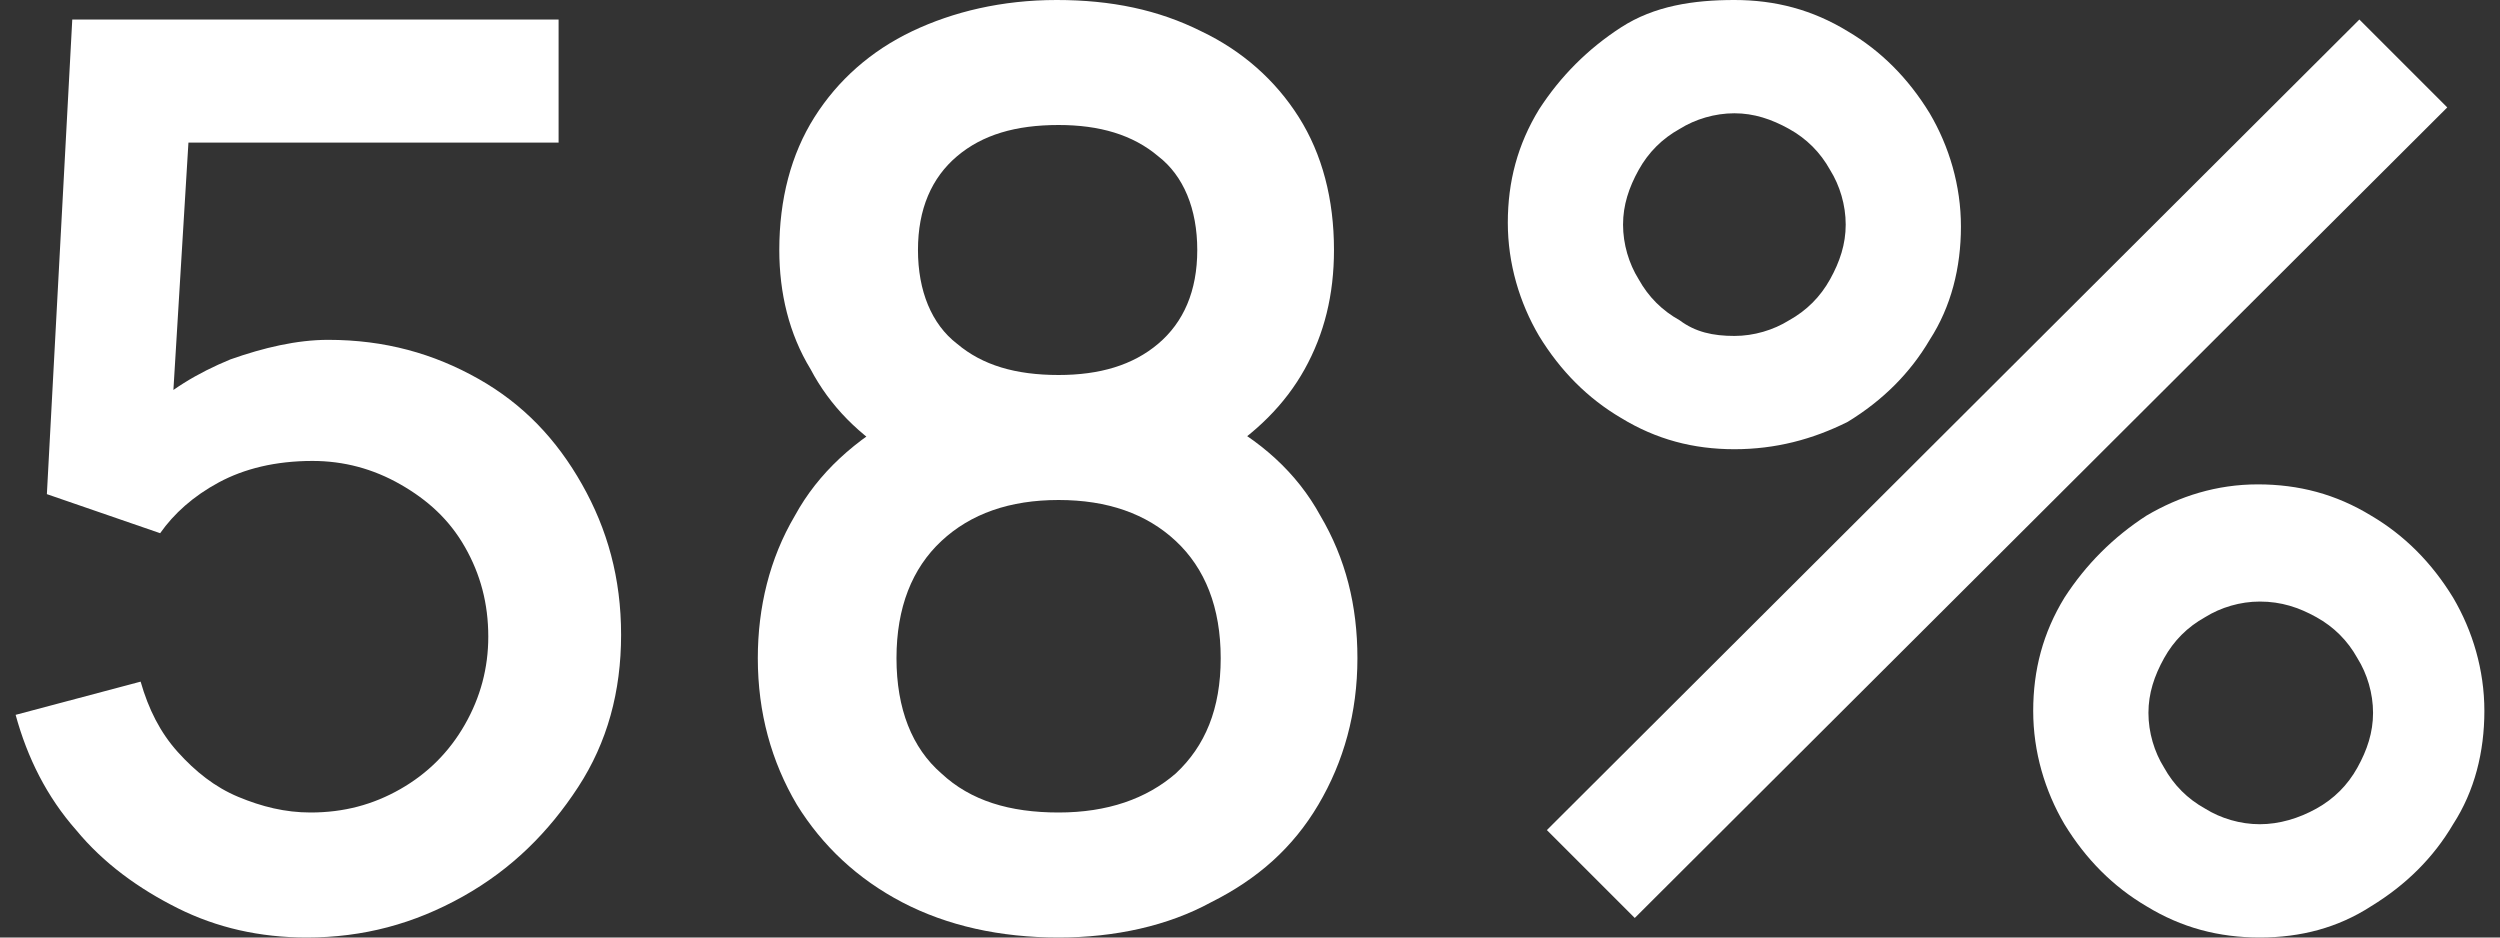
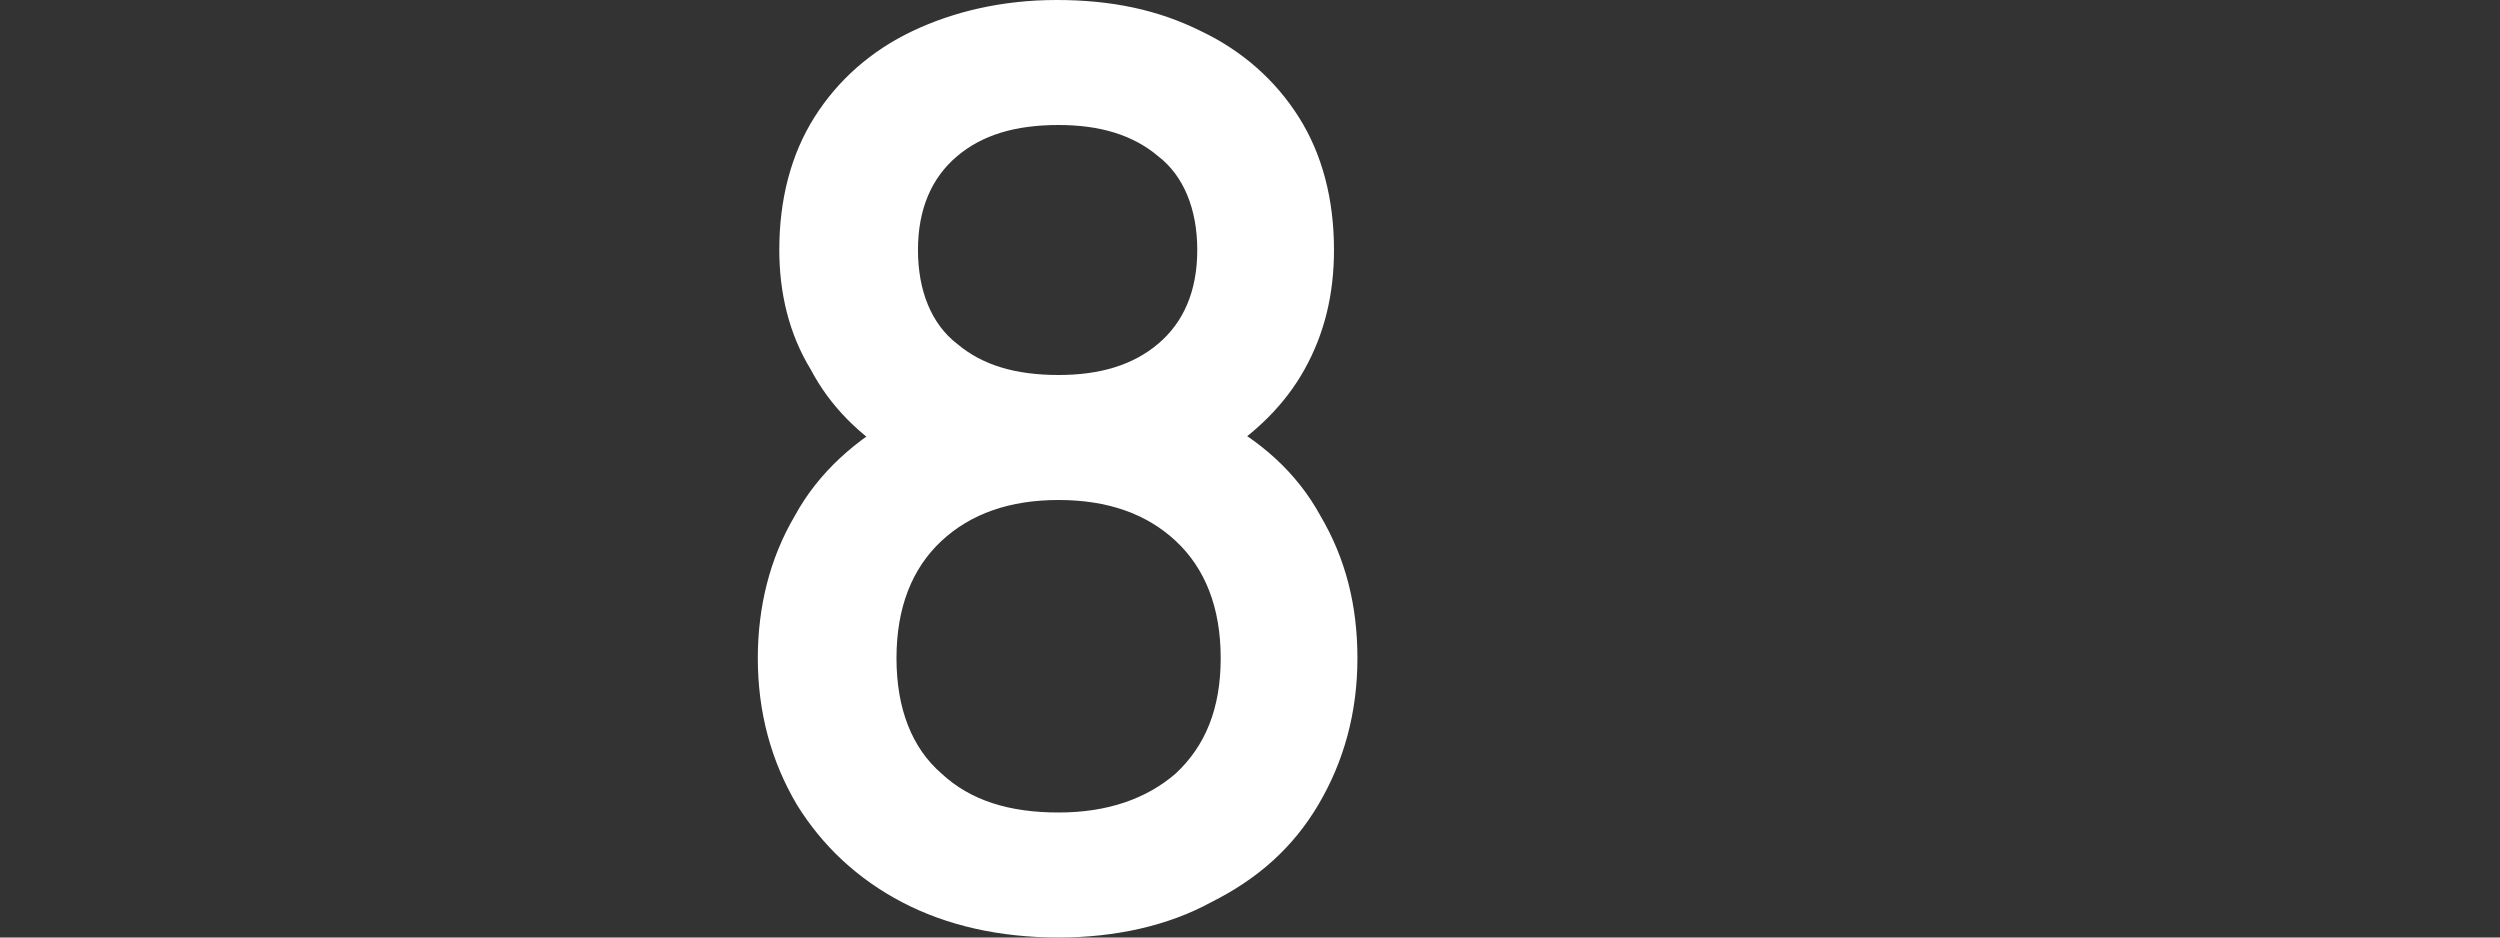
<svg xmlns="http://www.w3.org/2000/svg" version="1.1" id="Layer_1" x="0px" y="0px" viewBox="0 0 128 48" style="enable-background:new 0 0 128 48;" xml:space="preserve">
  <rect x="0" y="0" width="128" height="48" fill="#333333" stroke="none" />
  <style type="text/css">
	.st0{fill:#FFFFFF;}
</style>
  <g>
-     <path class="st0" d="M15.7,48c-2.4,0-4.6-0.5-6.6-1.5s-3.8-2.3-5.2-4c-1.5-1.7-2.5-3.7-3.1-5.9l6.4-1.7c0.4,1.4,1,2.6,1.9,3.6   s1.9,1.8,3.1,2.3s2.4,0.8,3.7,0.8c1.7,0,3.2-0.4,4.6-1.2s2.5-1.9,3.3-3.3c0.8-1.4,1.2-2.9,1.2-4.5c0-1.7-0.4-3.2-1.2-4.6   c-0.8-1.4-1.9-2.4-3.3-3.2c-1.4-0.8-2.9-1.2-4.5-1.2c-1.9,0-3.5,0.4-4.8,1.1s-2.3,1.6-3,2.6l-5.8-2L3.7,1h24.9v6.3H7.1l2.7-2.5   L8.7,22.9l-1.3-1.7c1.2-1.2,2.7-2.1,4.4-2.8c1.7-0.6,3.4-1,5-1c2.9,0,5.4,0.7,7.7,2s4,3.1,5.3,5.4s2,4.8,2,7.7s-0.7,5.5-2.2,7.8   s-3.4,4.2-5.9,5.6C21.2,47.3,18.6,48,15.7,48z" />
    <path class="st0" d="M54.2,48c-3,0-5.7-0.6-8-1.8s-4.1-2.9-5.4-5c-1.3-2.2-2-4.7-2-7.5c0-2.6,0.6-5.1,1.9-7.3   c1.2-2.2,3.1-3.9,5.5-5.2L46,23.5c-2-1.2-3.5-2.7-4.5-4.6c-1.1-1.8-1.6-3.9-1.6-6.1c0-2.6,0.6-4.9,1.8-6.8s2.9-3.4,5-4.4   S51.3,0,54.1,0c2.8,0,5.2,0.5,7.4,1.6c2.1,1,3.8,2.5,5,4.4s1.8,4.2,1.8,6.8c0,2.3-0.5,4.3-1.5,6.1c-1,1.8-2.5,3.3-4.6,4.6l-0.1-2.2   c2.4,1.2,4.3,2.9,5.5,5.1c1.3,2.2,1.9,4.6,1.9,7.3c0,2.8-0.7,5.3-2,7.5s-3.1,3.8-5.5,5C59.8,47.4,57.1,48,54.2,48z M54.2,41.6   c2.5,0,4.5-0.7,6-2c1.5-1.4,2.3-3.3,2.3-5.9s-0.8-4.6-2.3-6s-3.5-2.1-6-2.1s-4.5,0.7-6,2.1s-2.3,3.4-2.3,6s0.8,4.6,2.3,5.9   C49.7,41,51.7,41.6,54.2,41.6z M54.2,19.2c2.1,0,3.8-0.5,5.1-1.6s2-2.7,2-4.8S60.6,9,59.3,8c-1.3-1.1-3-1.6-5.1-1.6   C52,6.4,50.3,6.9,49,8s-2,2.7-2,4.8s0.7,3.8,2,4.8C50.3,18.7,52,19.2,54.2,19.2z" />
-     <path class="st0" d="M88.8,23c-2.1,0-4-0.5-5.8-1.6c-1.7-1-3.1-2.4-4.2-4.2c-1-1.7-1.6-3.7-1.6-5.8s0.5-4,1.6-5.8   c1.1-1.7,2.5-3.1,4.2-4.2S86.7,0,88.8,0c2.1,0,4,0.5,5.8,1.6c1.7,1,3.1,2.4,4.2,4.2c1,1.7,1.6,3.7,1.6,5.8s-0.5,4.1-1.6,5.8   c-1,1.7-2.4,3.1-4.2,4.2C92.8,22.5,90.9,23,88.8,23z M83.7,47l-4.5-4.5L120.8,1l4.5,4.5L83.7,47z M88.8,17.2c1,0,2-0.3,2.8-0.8   c0.9-0.5,1.6-1.2,2.1-2.1c0.5-0.9,0.8-1.8,0.8-2.8s-0.3-2-0.8-2.8c-0.5-0.9-1.2-1.6-2.1-2.1s-1.8-0.8-2.8-0.8s-2,0.3-2.8,0.8   c-0.9,0.5-1.6,1.2-2.1,2.1s-0.8,1.8-0.8,2.8s0.3,2,0.8,2.8c0.5,0.9,1.2,1.6,2.1,2.1C86.8,17,87.7,17.2,88.8,17.2z M115.7,48   c-2.1,0-4-0.5-5.8-1.6c-1.7-1-3.1-2.4-4.2-4.2c-1-1.7-1.6-3.7-1.6-5.8s0.5-4,1.6-5.8c1.1-1.7,2.5-3.1,4.2-4.2   c1.7-1,3.6-1.6,5.7-1.6s4,0.5,5.8,1.6c1.7,1,3.1,2.4,4.2,4.2c1,1.7,1.6,3.7,1.6,5.8s-0.5,4.1-1.6,5.8c-1,1.7-2.4,3.1-4.2,4.2   C119.7,47.5,117.8,48,115.7,48z M115.7,42.2c1,0,2-0.3,2.9-0.8s1.6-1.2,2.1-2.1c0.5-0.9,0.8-1.8,0.8-2.8s-0.3-2-0.8-2.8   c-0.5-0.9-1.2-1.6-2.1-2.1c-0.9-0.5-1.8-0.8-2.9-0.8c-1,0-2,0.3-2.8,0.8c-0.9,0.5-1.6,1.2-2.1,2.1s-0.8,1.8-0.8,2.8s0.3,2,0.8,2.8   c0.5,0.9,1.2,1.6,2.1,2.1C113.7,41.9,114.7,42.2,115.7,42.2z" />
  </g>
</svg>